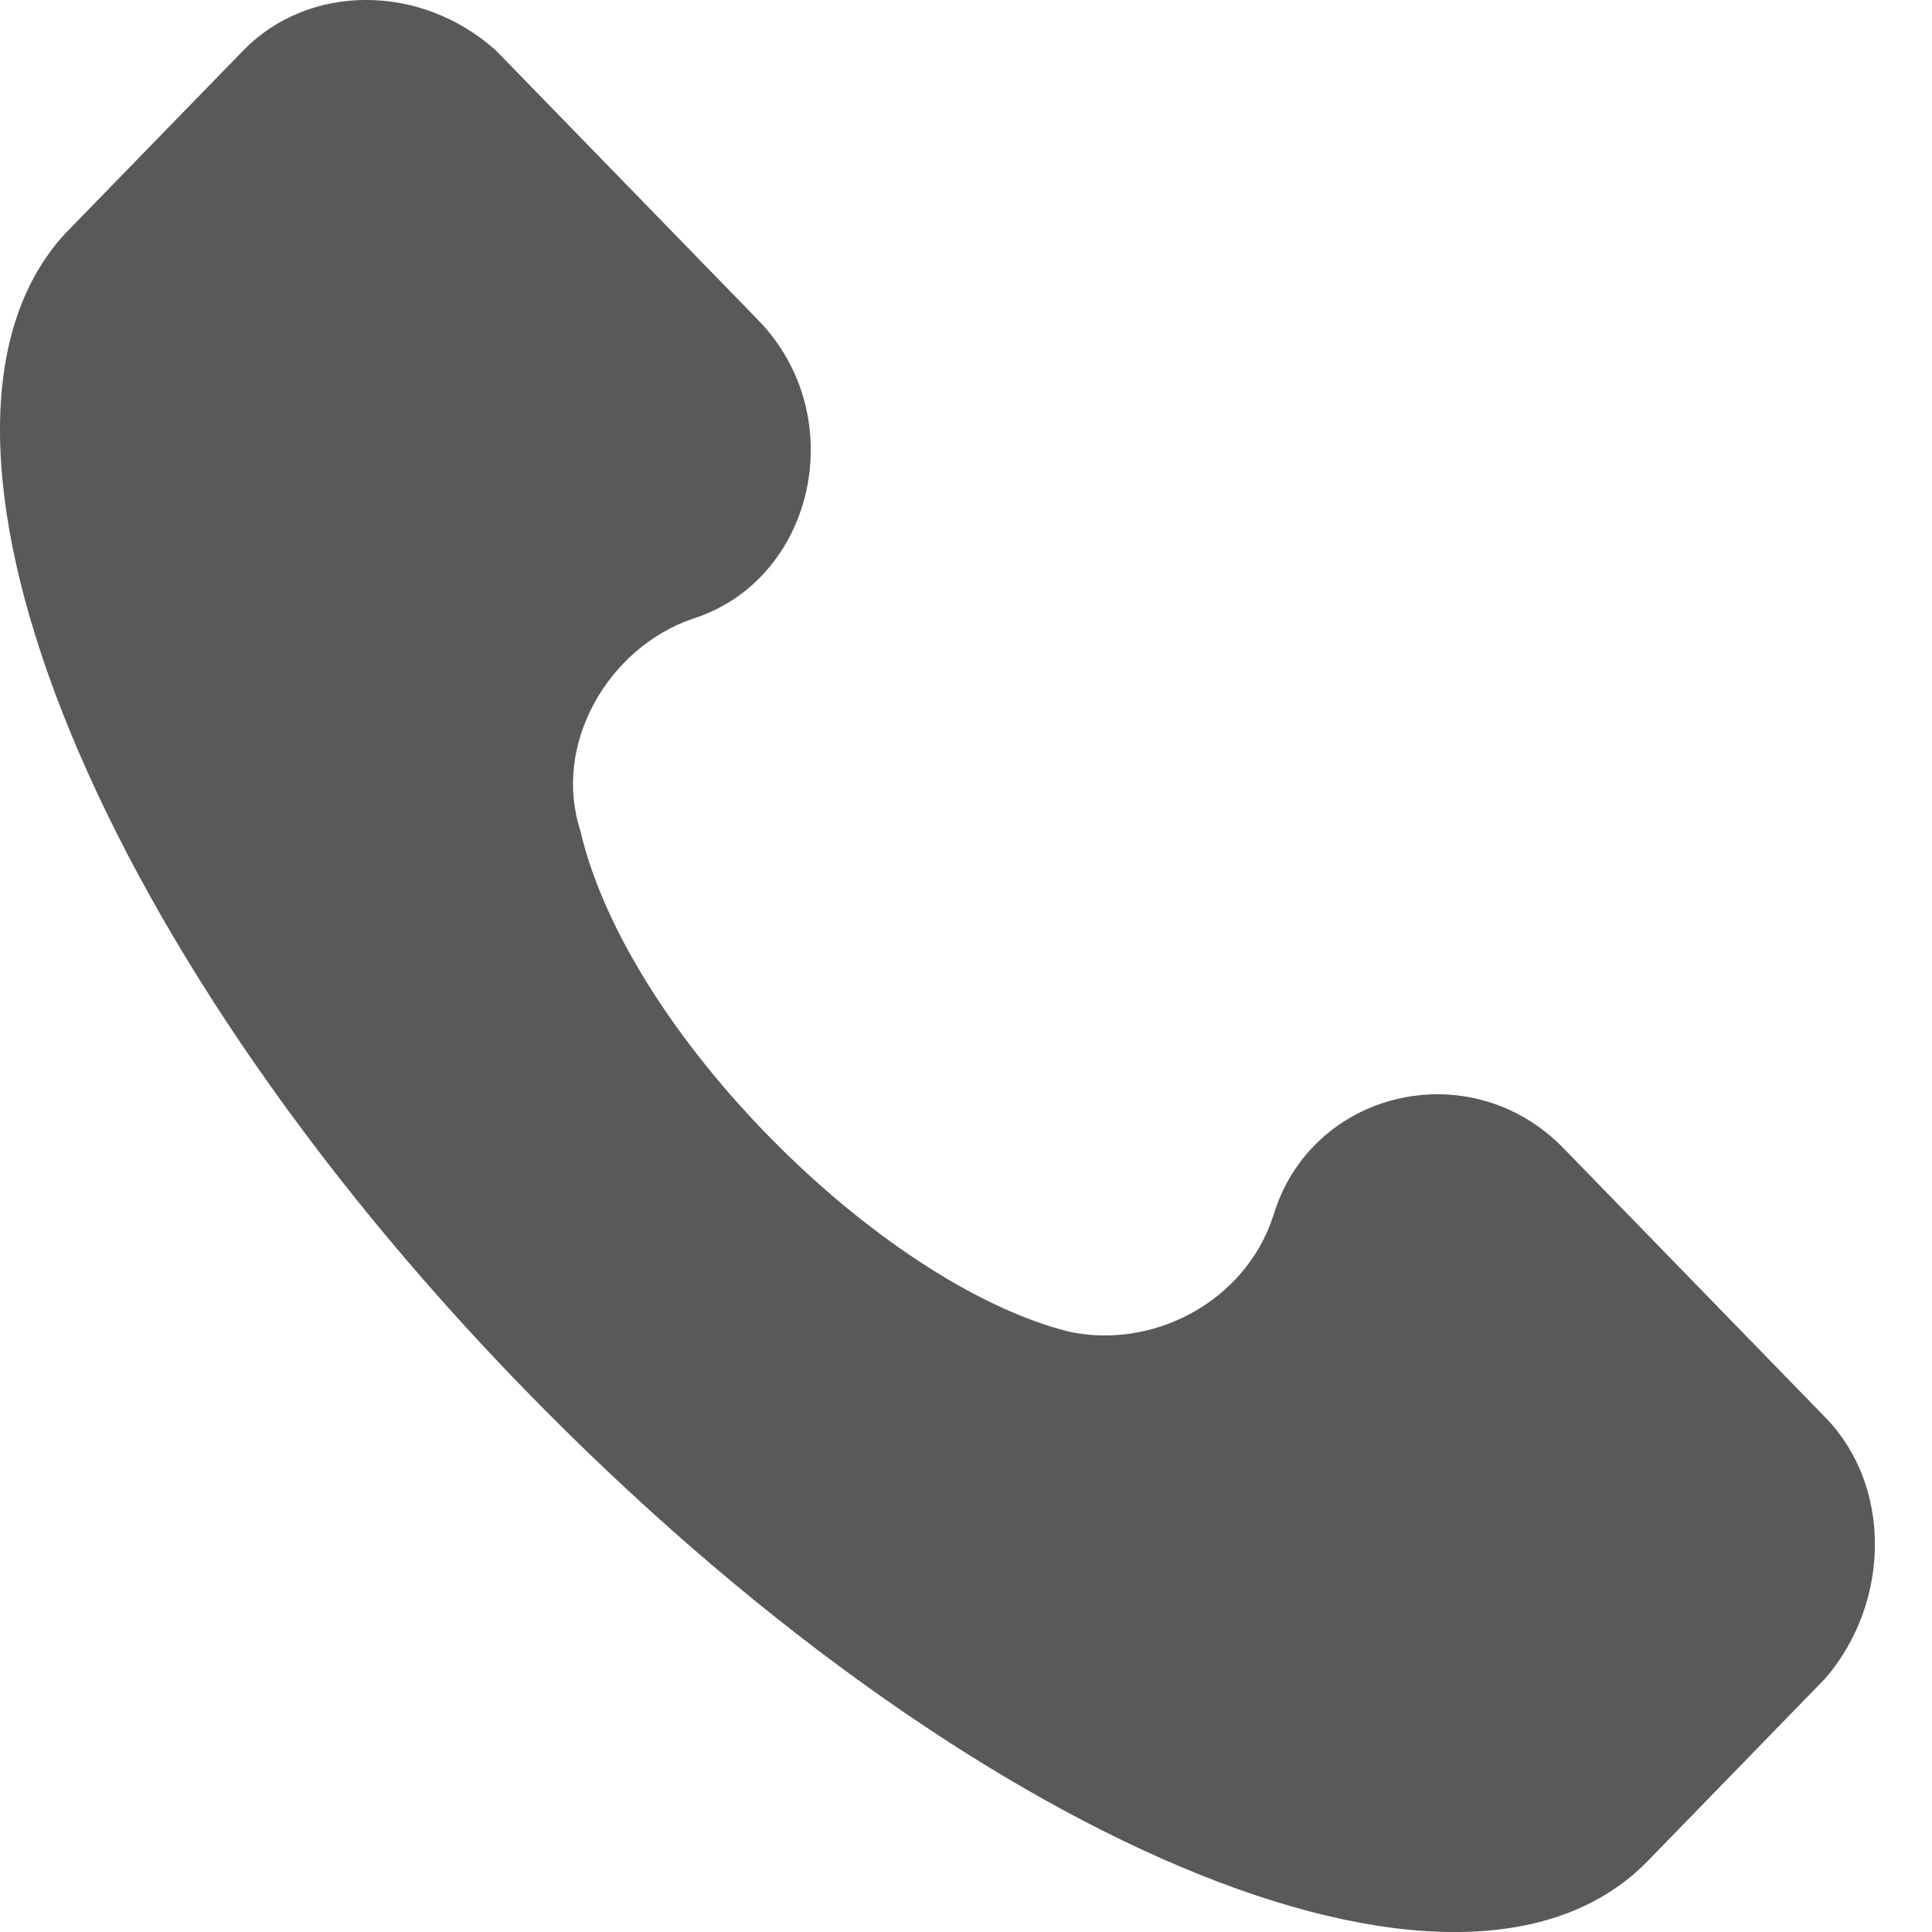
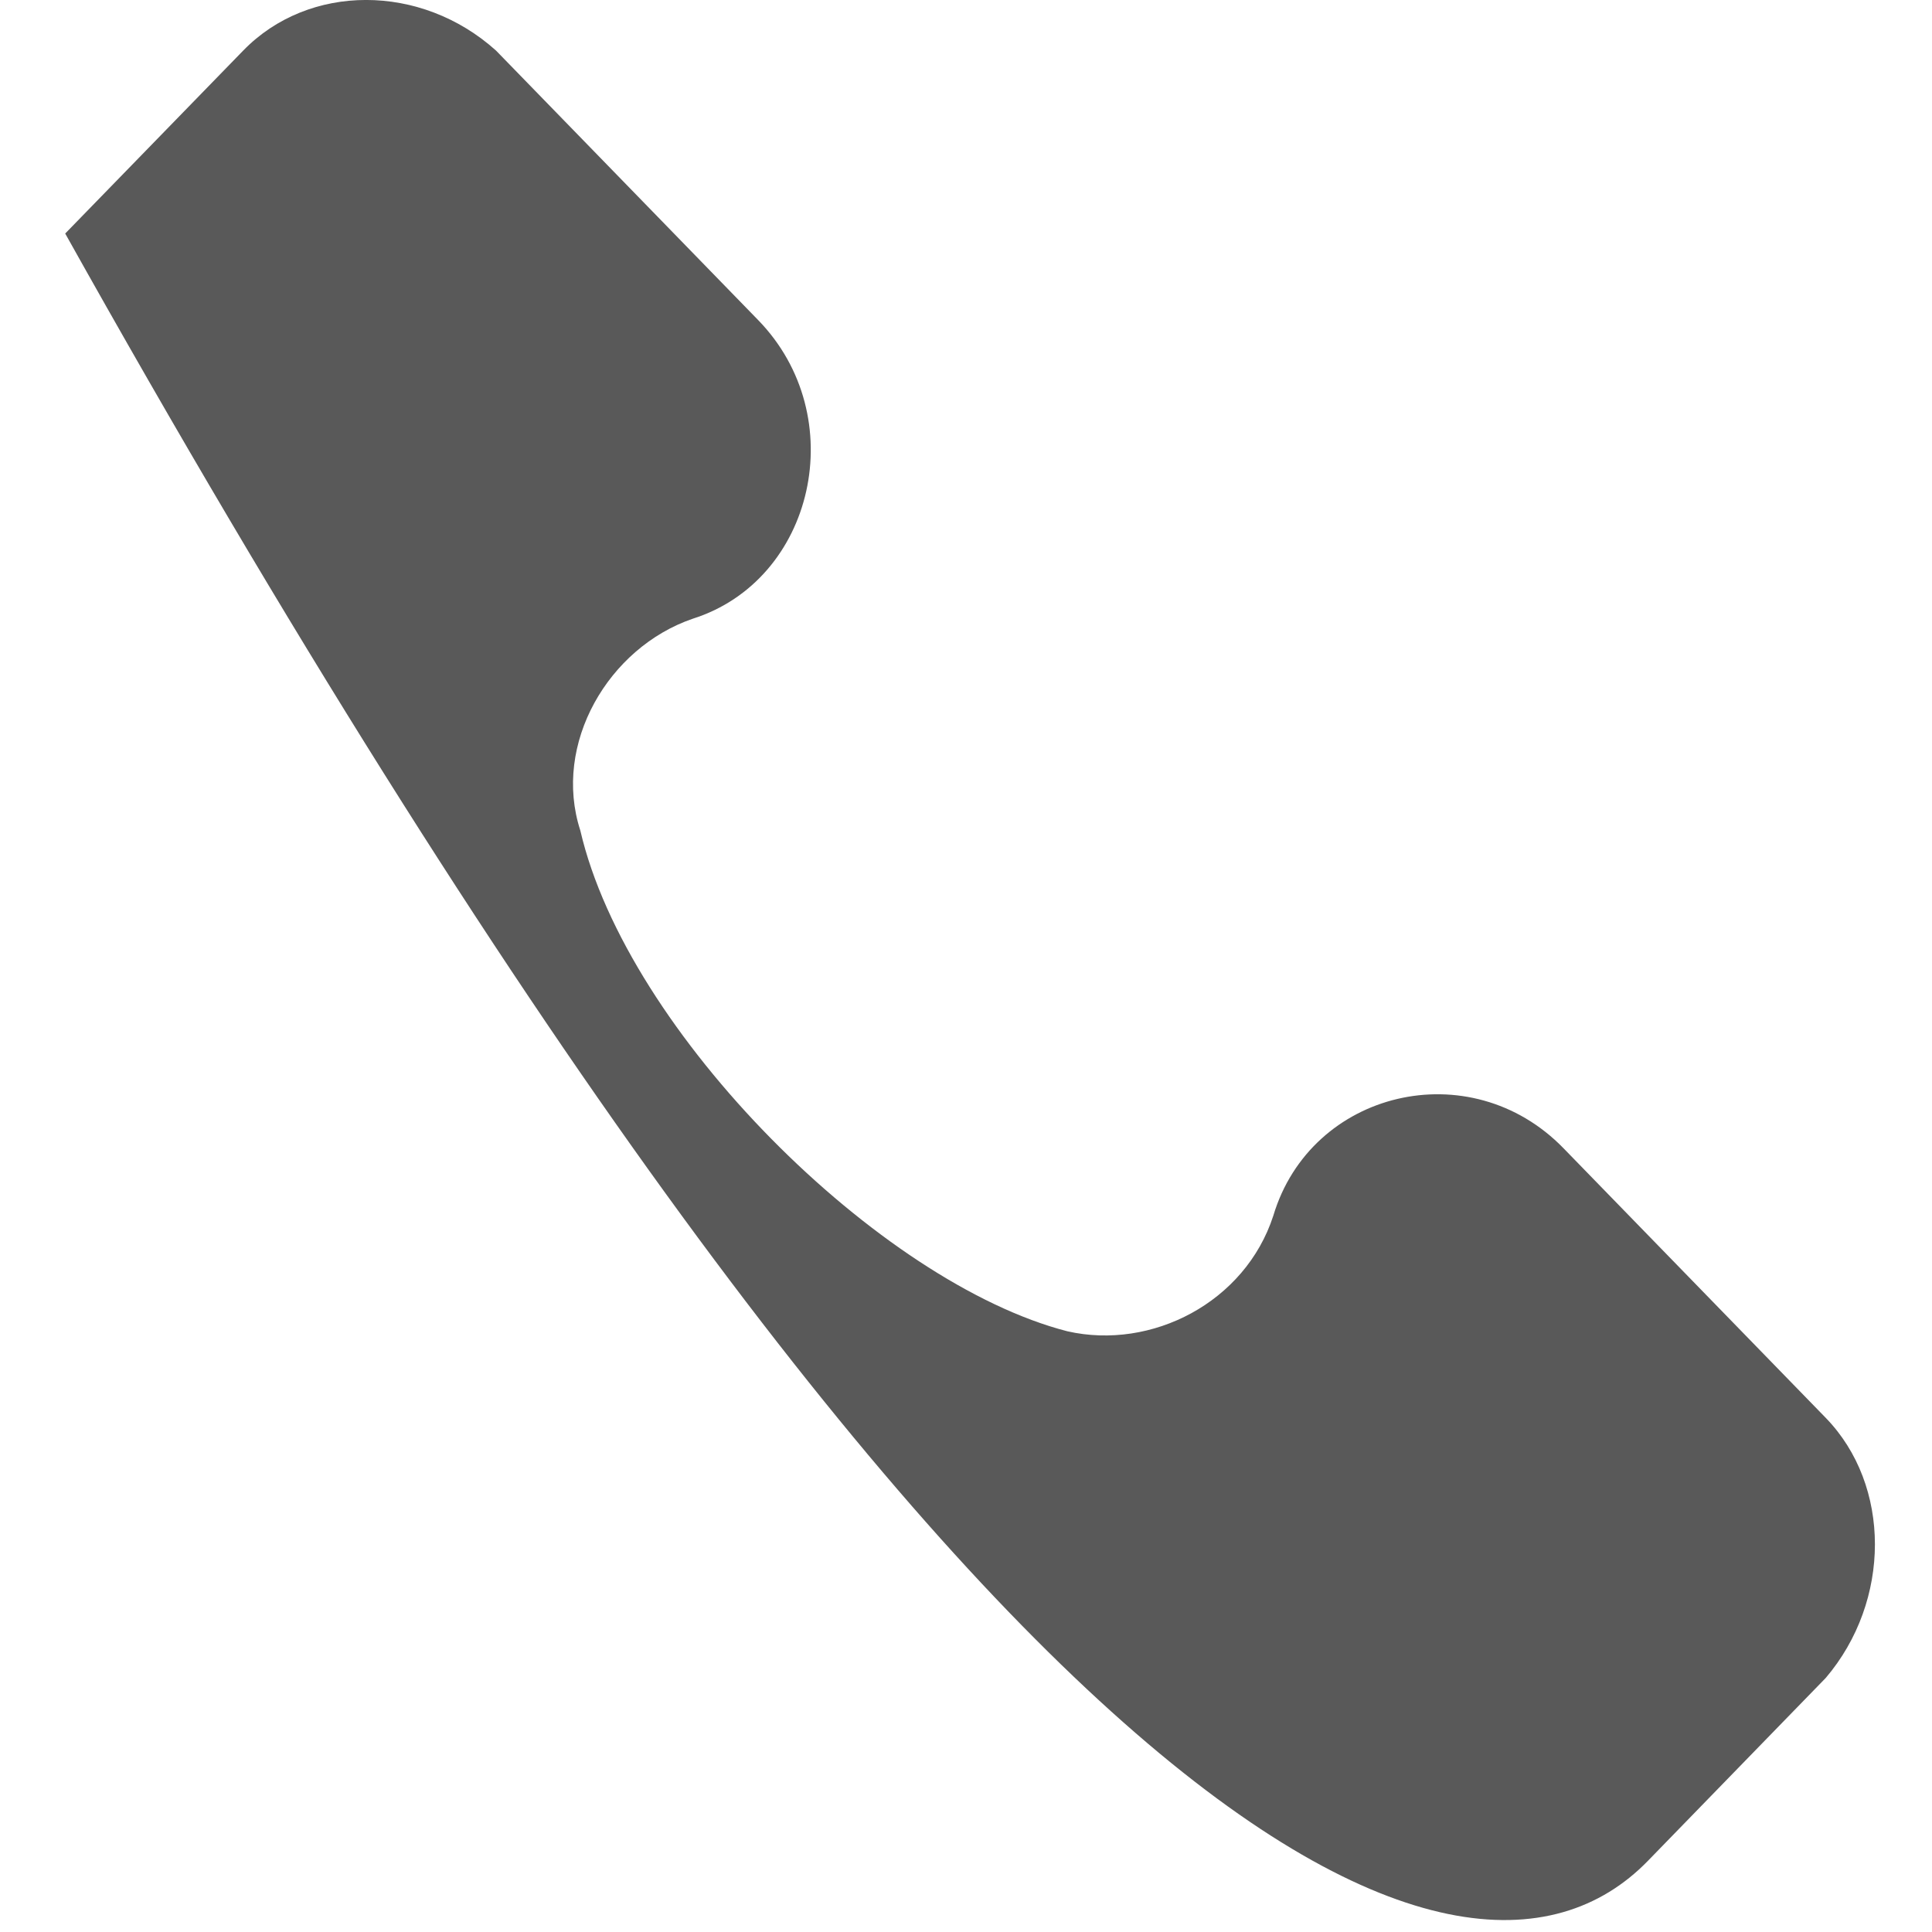
<svg xmlns="http://www.w3.org/2000/svg" width="16" height="16" viewBox="0 0 16 16" fill="none">
-   <path d="M15.12 11.742L12.949 9.51C12.174 8.712 10.855 9.031 10.545 10.068C10.312 10.786 9.537 11.184 8.839 11.025C7.288 10.626 5.194 8.553 4.806 6.878C4.573 6.16 5.039 5.363 5.737 5.124C6.745 4.805 7.055 3.449 6.279 2.651L4.108 0.419C3.487 -0.14 2.557 -0.14 2.014 0.419L0.54 1.934C-0.933 3.529 0.696 7.755 4.341 11.503C7.986 15.251 12.096 17.006 13.647 15.411L15.12 13.896C15.663 13.258 15.663 12.301 15.12 11.742Z" fill="#595959" />
+   <path d="M15.12 11.742L12.949 9.51C12.174 8.712 10.855 9.031 10.545 10.068C10.312 10.786 9.537 11.184 8.839 11.025C7.288 10.626 5.194 8.553 4.806 6.878C4.573 6.16 5.039 5.363 5.737 5.124C6.745 4.805 7.055 3.449 6.279 2.651L4.108 0.419C3.487 -0.14 2.557 -0.14 2.014 0.419L0.54 1.934C7.986 15.251 12.096 17.006 13.647 15.411L15.12 13.896C15.663 13.258 15.663 12.301 15.12 11.742Z" fill="#595959" />
</svg>